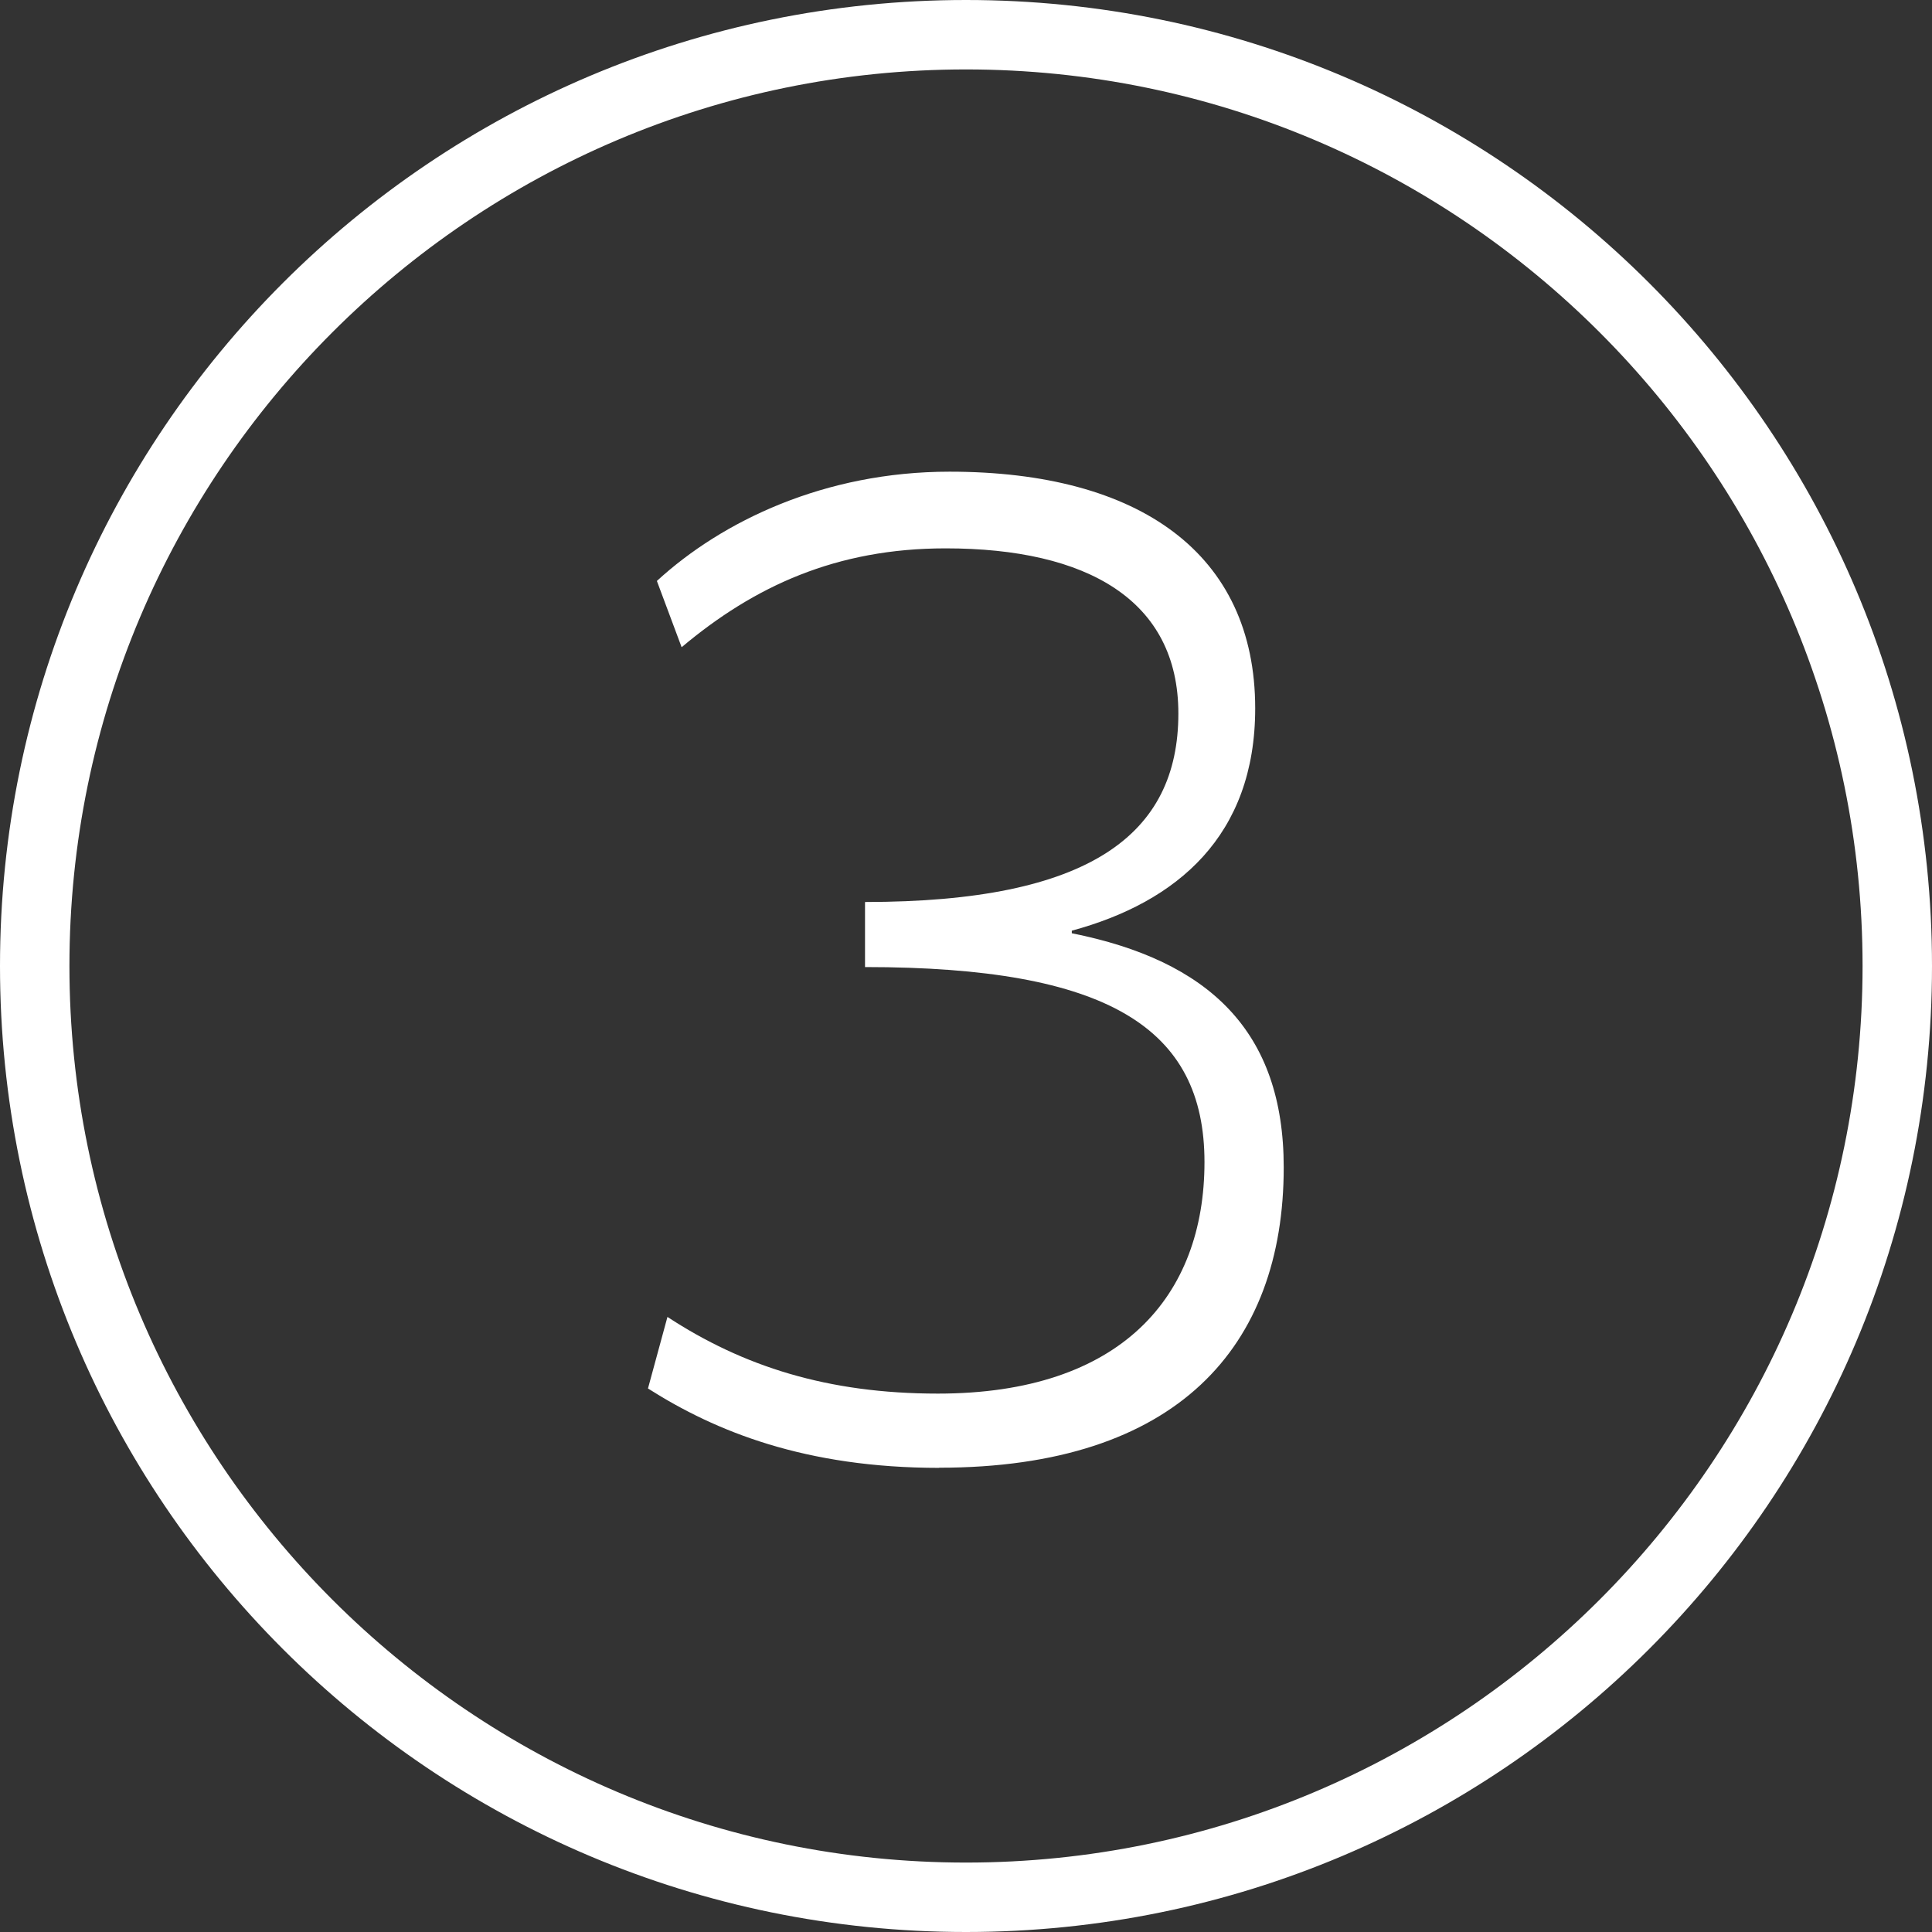
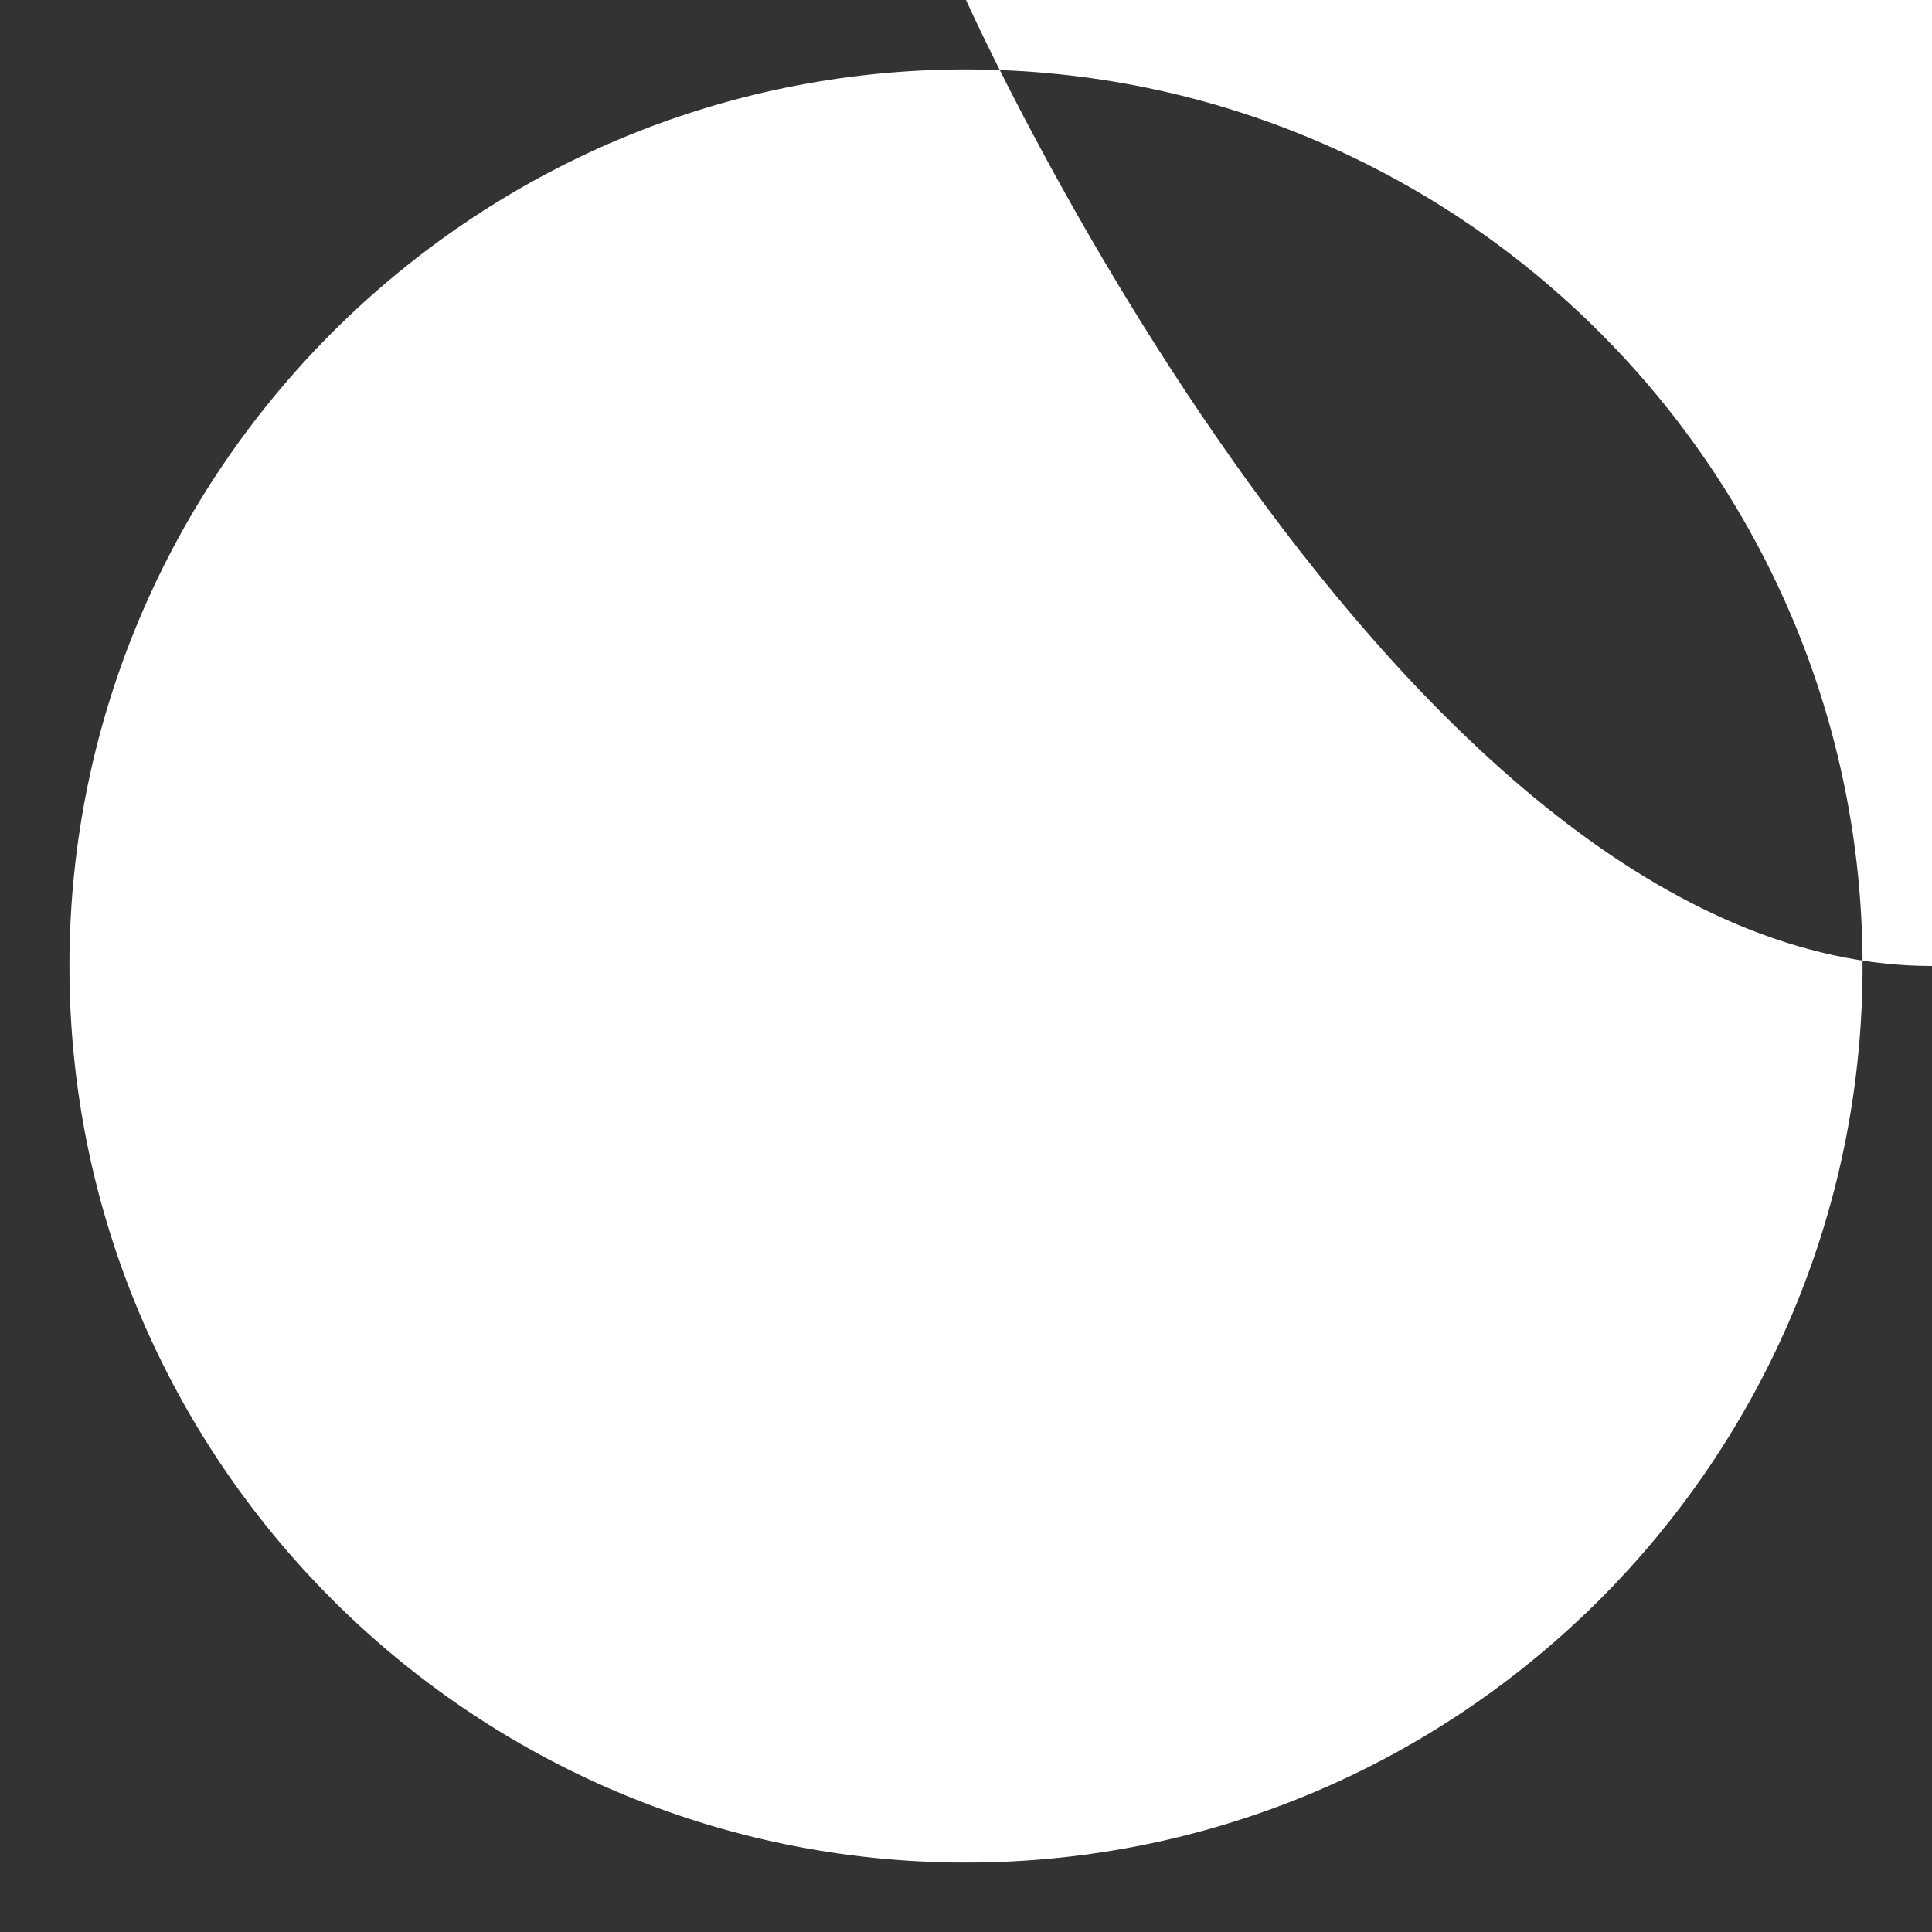
<svg xmlns="http://www.w3.org/2000/svg" id="Ebene_1" data-name="Ebene 1" width="128" height="128" viewBox="0 0 128 128">
  <rect x="0" y="0" width="128" height="128" fill="#333333" stroke="none" />
  <defs>
    <style> .cls-1 { fill: #fff; } </style>
  </defs>
-   <path class="cls-1" d="M64,4.6c32.75,0,59.4,26.65,59.4,59.4s-26.65,59.4-59.4,59.4S4.6,96.75,4.6,64,31.25,4.6,64,4.6M64,0C28.65,0,0,28.65,0,64s28.65,64,64,64,64-28.65,64-64S99.35,0,64,0h0Z" />
-   <path class="cls-1" d="M62.23,97.25c-8.87,0-14.82-2.41-19.3-5.26l1.29-4.74c5,3.27,10.6,5.08,17.92,5.08,12.15,0,17.66-6.46,17.66-15.34s-6.38-12.92-22.49-12.92v-4.31c14.91,0,20.76-4.48,20.76-12.49,0-7.5-6.03-10.94-15.42-10.94-7.24,0-12.67,2.5-17.49,6.55l-1.64-4.39c4.31-3.96,11.11-7.24,19.39-7.24,12.58,0,20.25,5.43,20.25,15.68,0,8.44-5.17,12.84-12.15,14.73v.17c9.05,1.81,14.04,6.46,14.04,15.51,0,11.89-7.07,19.9-22.83,19.9Z" />
+   <path class="cls-1" d="M64,4.6c32.75,0,59.4,26.65,59.4,59.4s-26.65,59.4-59.4,59.4S4.6,96.75,4.6,64,31.25,4.6,64,4.6M64,0s28.65,64,64,64,64-28.65,64-64S99.35,0,64,0h0Z" />
</svg>